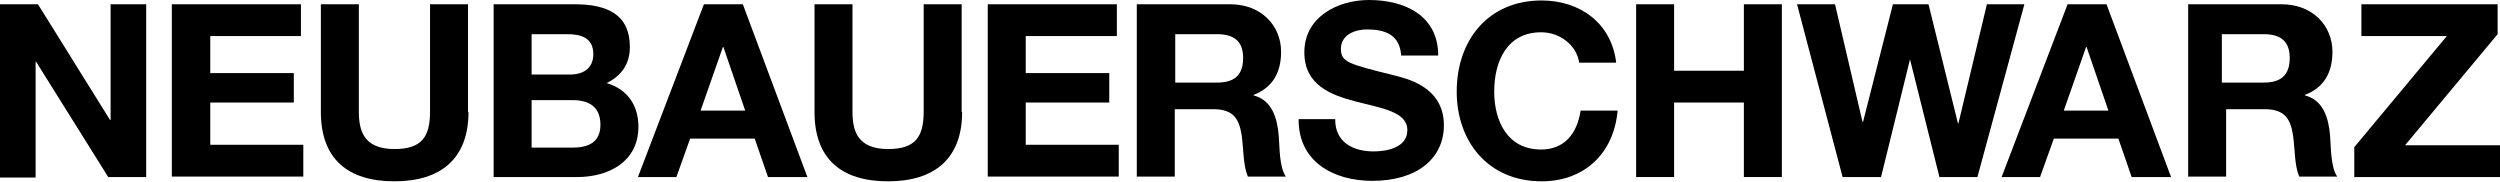
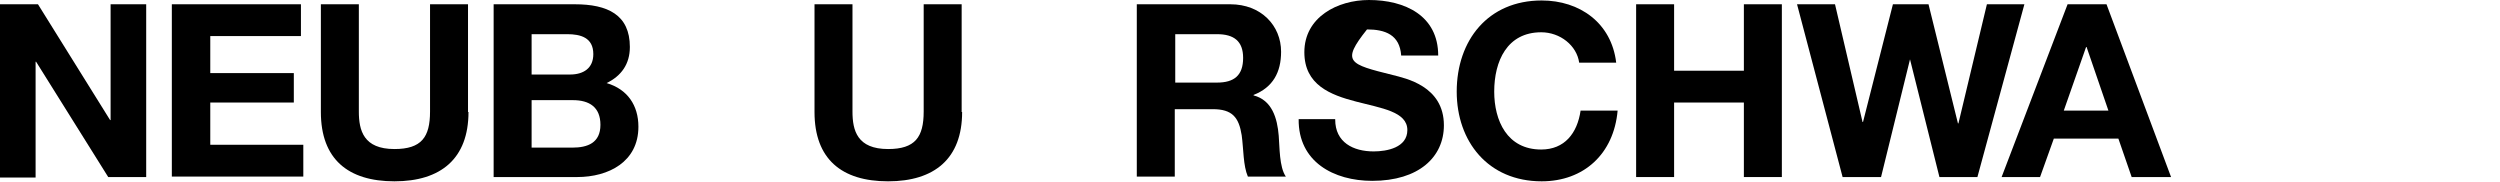
<svg xmlns="http://www.w3.org/2000/svg" width="385" height="28" viewBox="0 0 385 28" fill="none">
  <path d="M0 0.658H5.848L16.958 18.493H17.032V0.658H22.514V27.265H16.666L5.555 9.502H5.482V27.338H0V0.658Z" fill="black" />
  <path d="M26.462 0.658H46.344V5.555H32.383V11.257H45.248V15.789H32.383V22.294H46.71V27.192H26.462V0.658Z" fill="black" />
  <path d="M72.147 17.251C72.147 24.414 67.907 27.923 60.744 27.923C53.581 27.923 49.414 24.487 49.414 17.251V0.658H55.262V17.178C55.262 20.101 55.993 22.952 60.744 22.952C64.911 22.952 66.226 21.125 66.226 17.178V0.658H72.074V17.251H72.147Z" fill="black" />
  <path d="M76.02 0.658H88.52C93.564 0.658 96.999 2.266 96.999 7.236C96.999 9.868 95.683 11.695 93.418 12.792C96.634 13.742 98.315 16.227 98.315 19.517C98.315 24.926 93.71 27.265 88.885 27.265H76.02V0.658ZM81.868 11.476H87.789C89.836 11.476 91.371 10.526 91.371 8.333C91.371 5.774 89.397 5.263 87.35 5.263H81.868V11.476ZM81.868 22.733H88.154C90.494 22.733 92.467 22.002 92.467 19.224C92.467 16.52 90.786 15.423 88.228 15.423H81.868V22.733Z" fill="black" />
-   <path d="M108.403 0.658H114.397L124.338 27.265H118.271L116.224 21.344H106.283L104.163 27.265H98.242L108.403 0.658ZM107.891 17.031H114.762L111.4 7.236H111.326L107.891 17.031Z" fill="black" />
  <path d="M148.168 17.251C148.168 24.414 143.928 27.923 136.765 27.923C129.601 27.923 125.435 24.487 125.435 17.251V0.658H131.282V17.178C131.282 20.101 132.013 22.952 136.765 22.952C140.931 22.952 142.247 21.125 142.247 17.178V0.658H148.095V17.251H148.168Z" fill="black" />
-   <path d="M152.114 0.658H171.996V5.555H157.962V11.257H170.827V15.789H157.962V22.294H172.288V27.192H152.114V0.658Z" fill="black" />
  <path d="M175.14 0.658H189.467C194.218 0.658 197.288 3.947 197.288 7.967C197.288 11.111 196.046 13.45 193.049 14.619V14.692C195.899 15.423 196.703 18.201 196.923 20.905C197.069 22.587 196.996 25.73 198.019 27.192H192.172C191.441 25.511 191.514 22.952 191.221 20.832C190.783 18.055 189.759 16.812 186.762 16.812H180.915V27.192H175.067V0.658H175.14ZM180.988 12.719H187.42C190.052 12.719 191.441 11.622 191.441 8.918C191.441 6.359 190.052 5.263 187.42 5.263H180.988V12.719Z" fill="black" />
-   <path d="M205.621 18.42C205.621 21.929 208.399 23.318 211.542 23.318C213.589 23.318 216.732 22.733 216.732 20.029C216.732 17.178 212.712 16.666 208.838 15.643C204.89 14.619 200.87 13.084 200.87 8.041C200.87 2.631 205.987 0 210.811 0C216.367 0 221.483 2.412 221.483 8.552H215.782C215.562 5.336 213.296 4.532 210.519 4.532C208.691 4.532 206.499 5.336 206.499 7.529C206.499 9.576 207.741 9.868 214.466 11.549C216.44 12.061 222.36 13.23 222.36 19.297C222.36 24.195 218.486 27.85 211.323 27.85C205.402 27.85 199.92 24.926 199.993 18.347H205.621V18.42Z" fill="black" />
+   <path d="M205.621 18.42C205.621 21.929 208.399 23.318 211.542 23.318C213.589 23.318 216.732 22.733 216.732 20.029C216.732 17.178 212.712 16.666 208.838 15.643C204.89 14.619 200.87 13.084 200.87 8.041C200.87 2.631 205.987 0 210.811 0C216.367 0 221.483 2.412 221.483 8.552H215.782C215.562 5.336 213.296 4.532 210.519 4.532C206.499 9.576 207.741 9.868 214.466 11.549C216.44 12.061 222.36 13.23 222.36 19.297C222.36 24.195 218.486 27.85 211.323 27.85C205.402 27.85 199.92 24.926 199.993 18.347H205.621V18.42Z" fill="black" />
  <path d="M243.193 9.649C242.827 7.017 240.269 4.971 237.345 4.971C232.082 4.971 230.109 9.43 230.109 14.108C230.109 18.567 232.082 23.026 237.345 23.026C240.927 23.026 242.901 20.54 243.412 17.032H249.114C248.529 23.683 243.924 27.923 237.418 27.923C229.158 27.923 224.334 21.783 224.334 14.108C224.334 6.213 229.158 0.073 237.418 0.073C243.266 0.073 248.163 3.509 248.894 9.649H243.193Z" fill="black" />
  <path d="M251.964 0.658H257.812V10.891H268.557V0.658H274.405V27.265H268.557V15.789H257.812V27.265H251.964V0.658Z" fill="black" />
  <path d="M304.521 27.265H298.673L294.141 9.137L289.682 27.265H283.761L276.744 0.658H282.592L286.831 18.786H286.905L291.51 0.658H296.992L301.524 19.005H301.597L305.983 0.658H311.757L304.521 27.265Z" fill="black" />
  <path d="M318.408 0.658H324.402L334.344 27.265H328.277L326.23 21.344H316.289L314.169 27.265H308.248L318.408 0.658ZM317.824 17.031H324.695L321.332 7.236H321.259L317.824 17.031Z" fill="black" />
-   <path d="M337.049 0.658H351.376C356.127 0.658 359.197 3.947 359.197 7.967C359.197 11.111 357.954 13.45 354.957 14.619V14.692C357.808 15.423 358.612 18.201 358.831 20.905C358.978 22.587 358.905 25.73 359.928 27.192H354.08C353.349 25.511 353.422 22.952 353.13 20.832C352.691 18.055 351.668 16.812 348.671 16.812H342.823V27.192H336.976V0.658H337.049ZM342.165 12.719H348.598C351.229 12.719 352.618 11.622 352.618 8.918C352.618 6.359 351.229 5.263 348.598 5.263H342.165V12.719Z" fill="black" />
-   <path d="M362.56 22.66L376.813 5.555H363.656V0.658H384.635V5.263L370.381 22.367H385V27.265H362.56V22.66Z" fill="black" />
</svg>